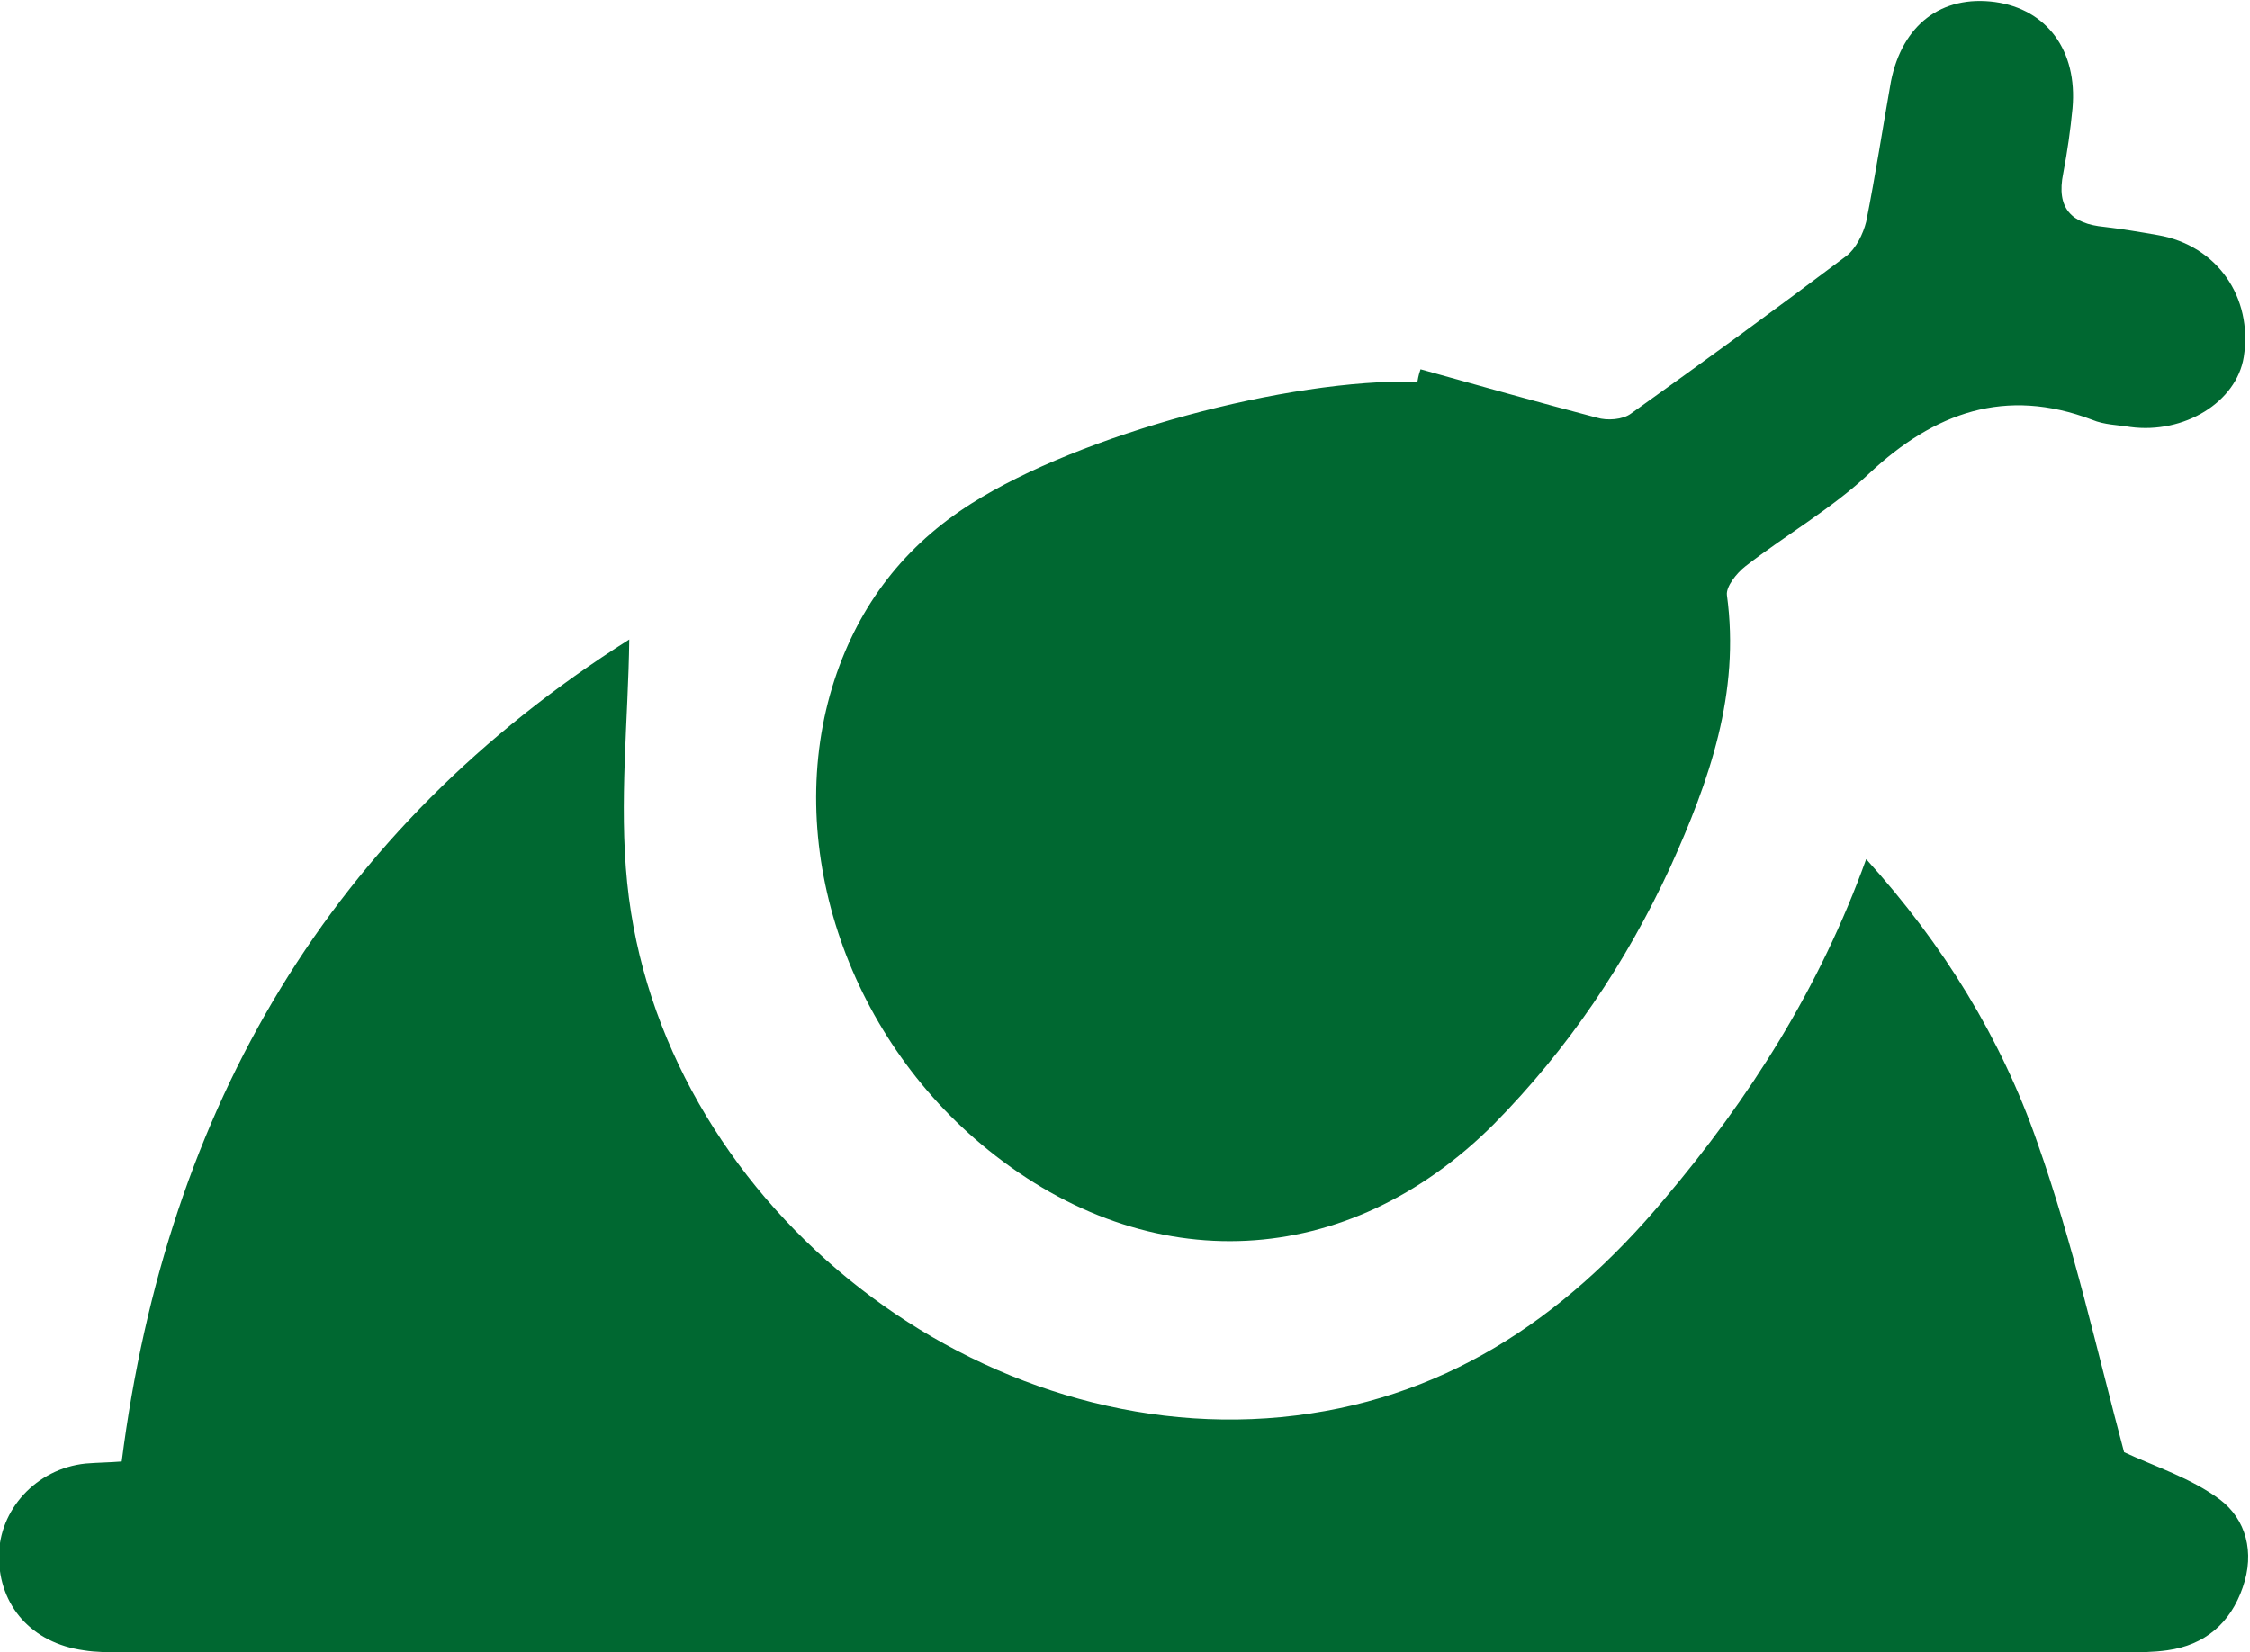
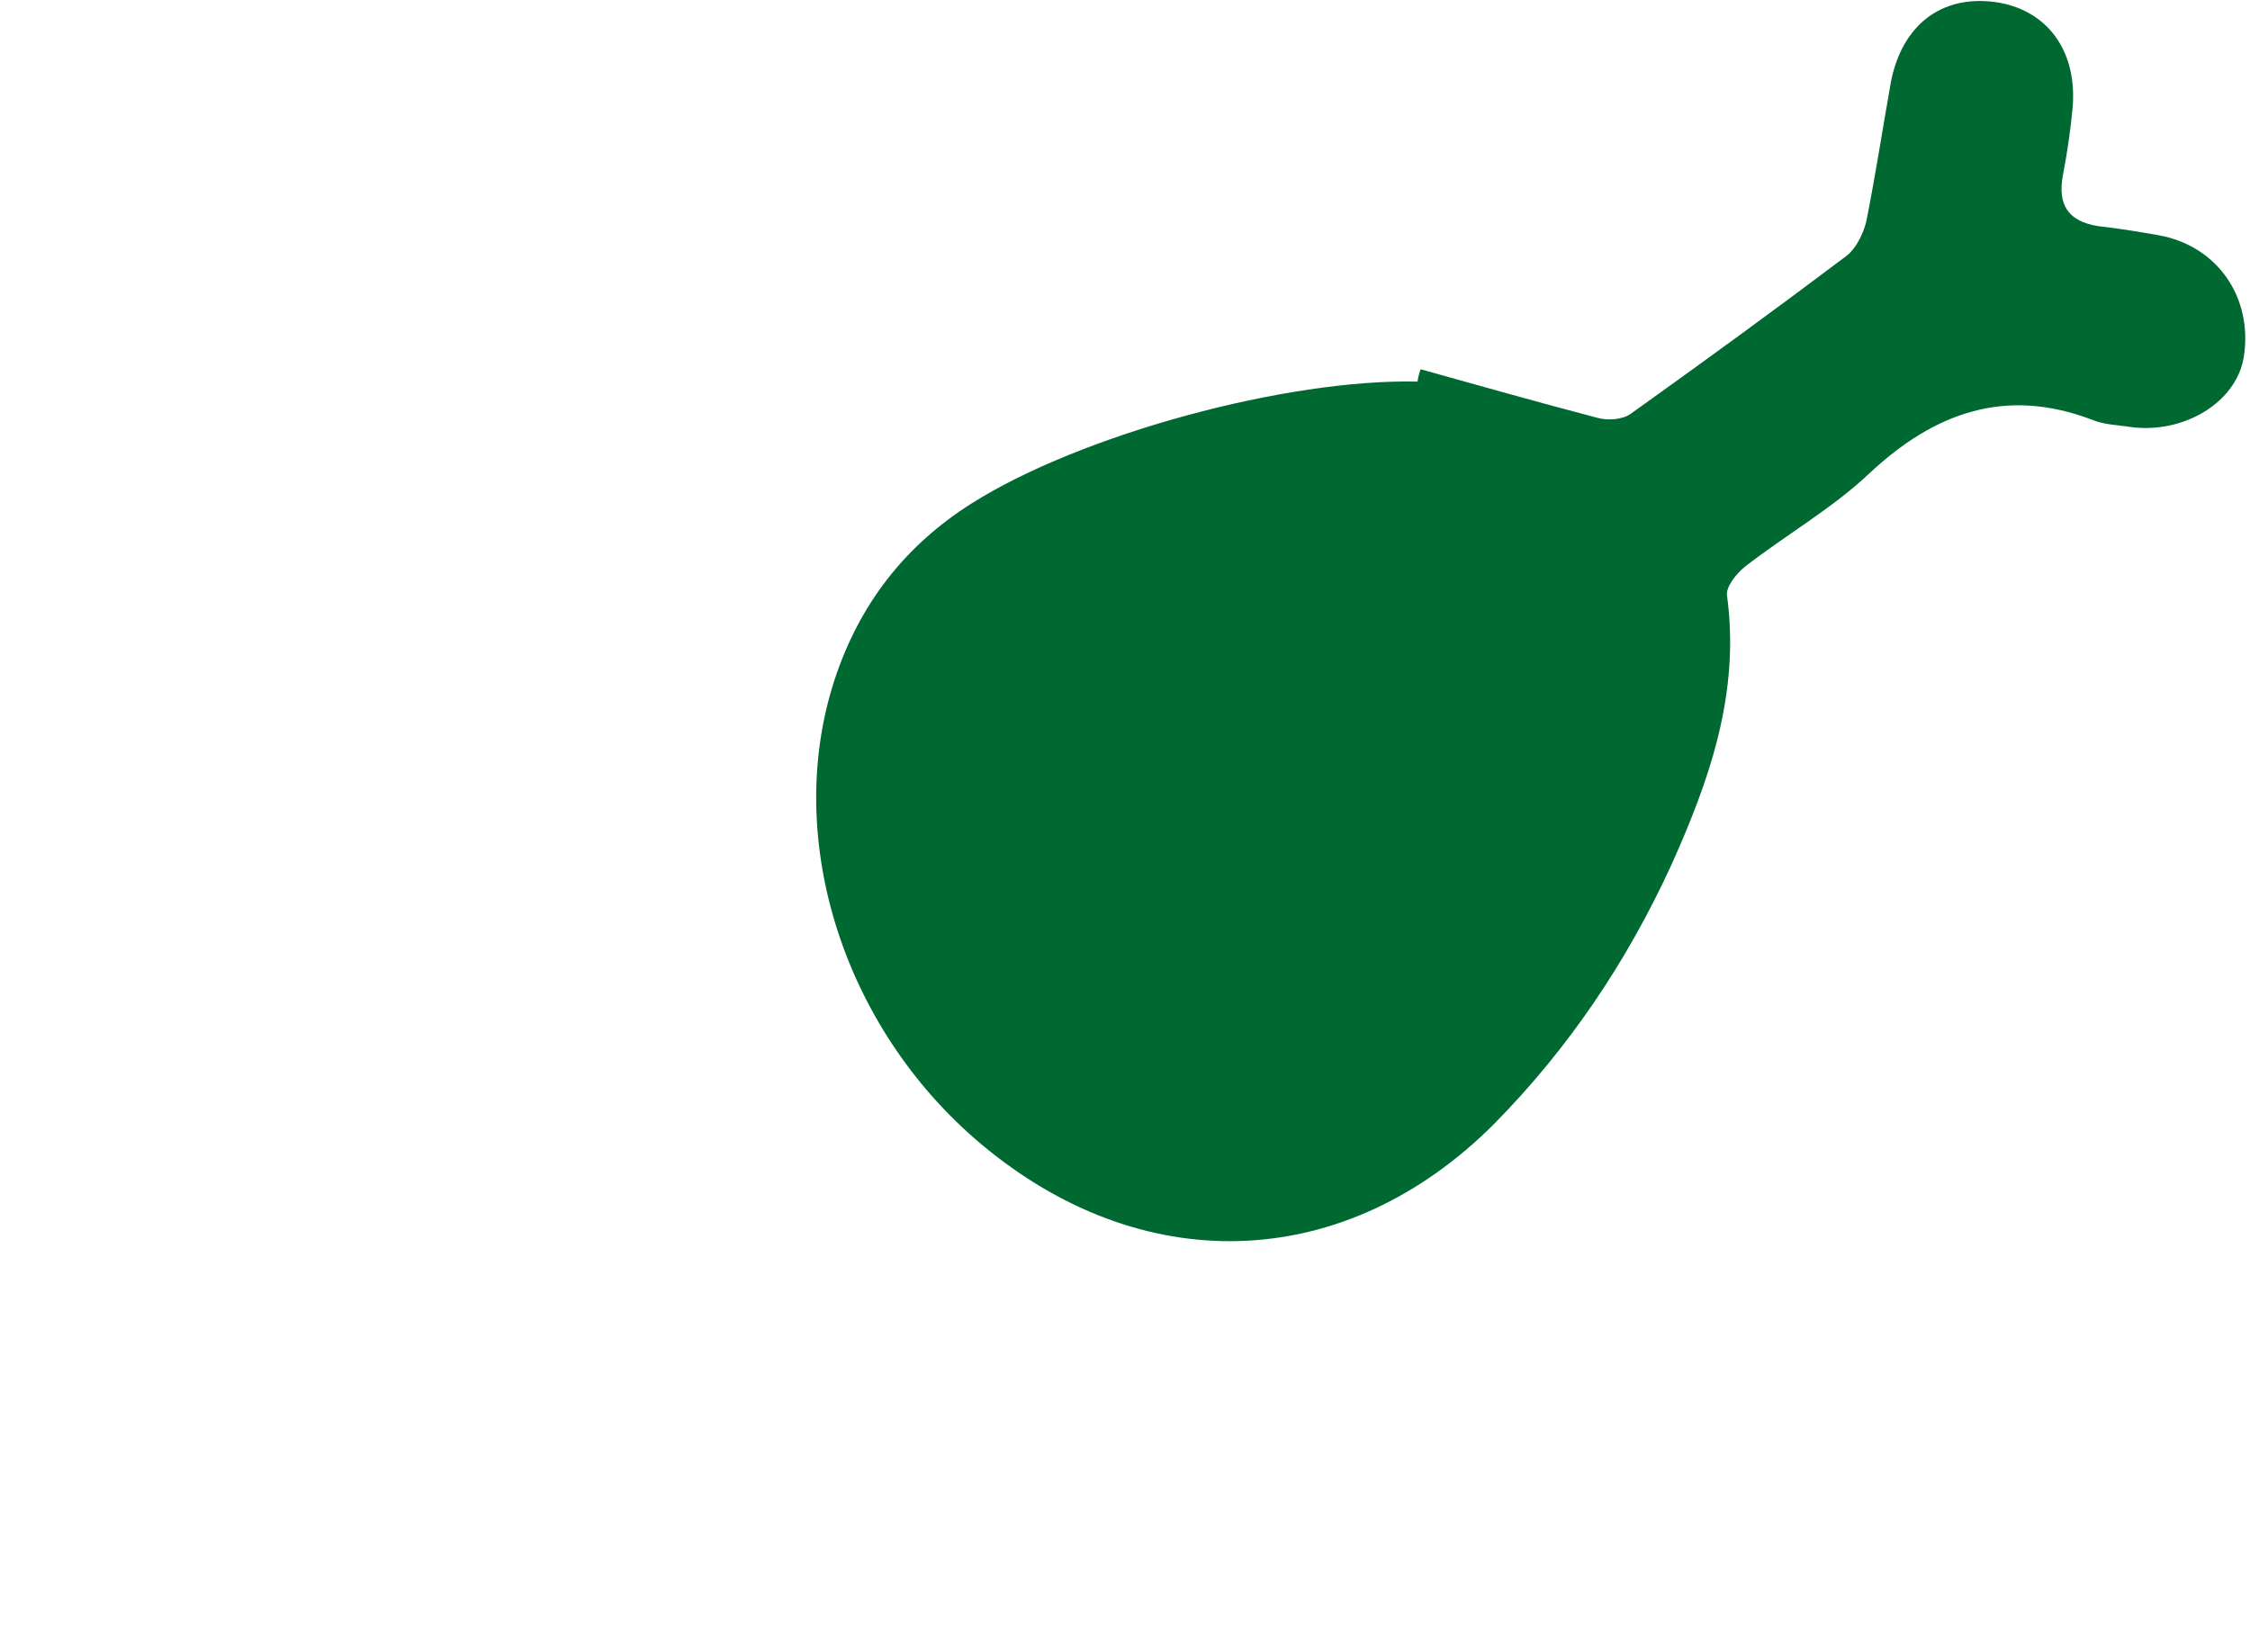
<svg xmlns="http://www.w3.org/2000/svg" version="1.1" id="Layer_1" x="0px" y="0px" viewBox="0 0 218.1 160.2" style="enable-background:new 0 0 218.1 160.2;" xml:space="preserve">
  <style type="text/css">
	.st0{fill-rule:evenodd;clip-rule:evenodd;fill:#006831;}
</style>
  <g>
-     <path class="st0" d="M11.8,141.7C16.2,107.3,32.1,80.3,61,62c-0.1,7.8-1,15.8-0.2,23.6c3.1,30.5,33,54.7,63.4,51.8   c15.5-1.5,27.3-9.4,37.1-21.1c8.3-9.8,15.1-20.5,19.6-33c7.5,8.3,13.1,17.4,16.6,27.5c3.5,9.9,5.8,20.3,8.4,30   c3,1.4,6.5,2.5,9.3,4.6c2.5,1.9,3.4,5.1,2.2,8.5c-1.2,3.5-3.7,5.6-7.3,6.1c-1.4,0.2-2.7,0.2-4.1,0.2c-64.7,0-129.4,0-194.2,0   c-1.2,0-2.5,0-3.7-0.2c-5-0.7-8.2-4.3-8.2-9.1c0-4.5,3.6-8.5,8.4-9C9.5,141.8,10.6,141.8,11.8,141.7z" />
    <path class="st0" d="M137.7,35.8c5.7,1.6,11.4,3.2,17.1,4.7c1,0.3,2.5,0.2,3.3-0.4c7-5,14-10.1,20.9-15.3c0.9-0.7,1.6-2.1,1.9-3.3   c0.9-4.5,1.6-9.1,2.4-13.6c1.1-5.5,4.9-8.4,10.1-7.7c5,0.7,8,4.7,7.5,10.3c-0.2,2.1-0.5,4.2-0.9,6.3c-0.7,3.4,0.8,4.9,4,5.2   c1.7,0.2,3.5,0.5,5.2,0.8c5.7,1,9.2,6,8.3,11.8c-0.7,4.4-5.8,7.5-11,6.8c-1.2-0.2-2.5-0.2-3.7-0.7c-8.4-3.2-15.3-0.7-21.6,5.2   c-3.6,3.4-8,5.9-12,9c-0.9,0.7-1.9,2-1.8,2.8c1.3,9.5-1.7,18-5.5,26.4c-4.3,9.3-9.9,17.6-17.1,24.9c-14.2,14.2-33.4,15.1-49,2.5   c-13.9-11.2-20-30-14.9-45.6c2.4-7.3,6.8-13,13.3-17.1c10.6-6.7,30.6-12.1,43.2-11.8C137.5,36.4,137.6,36.1,137.7,35.8z" />
  </g>
</svg>